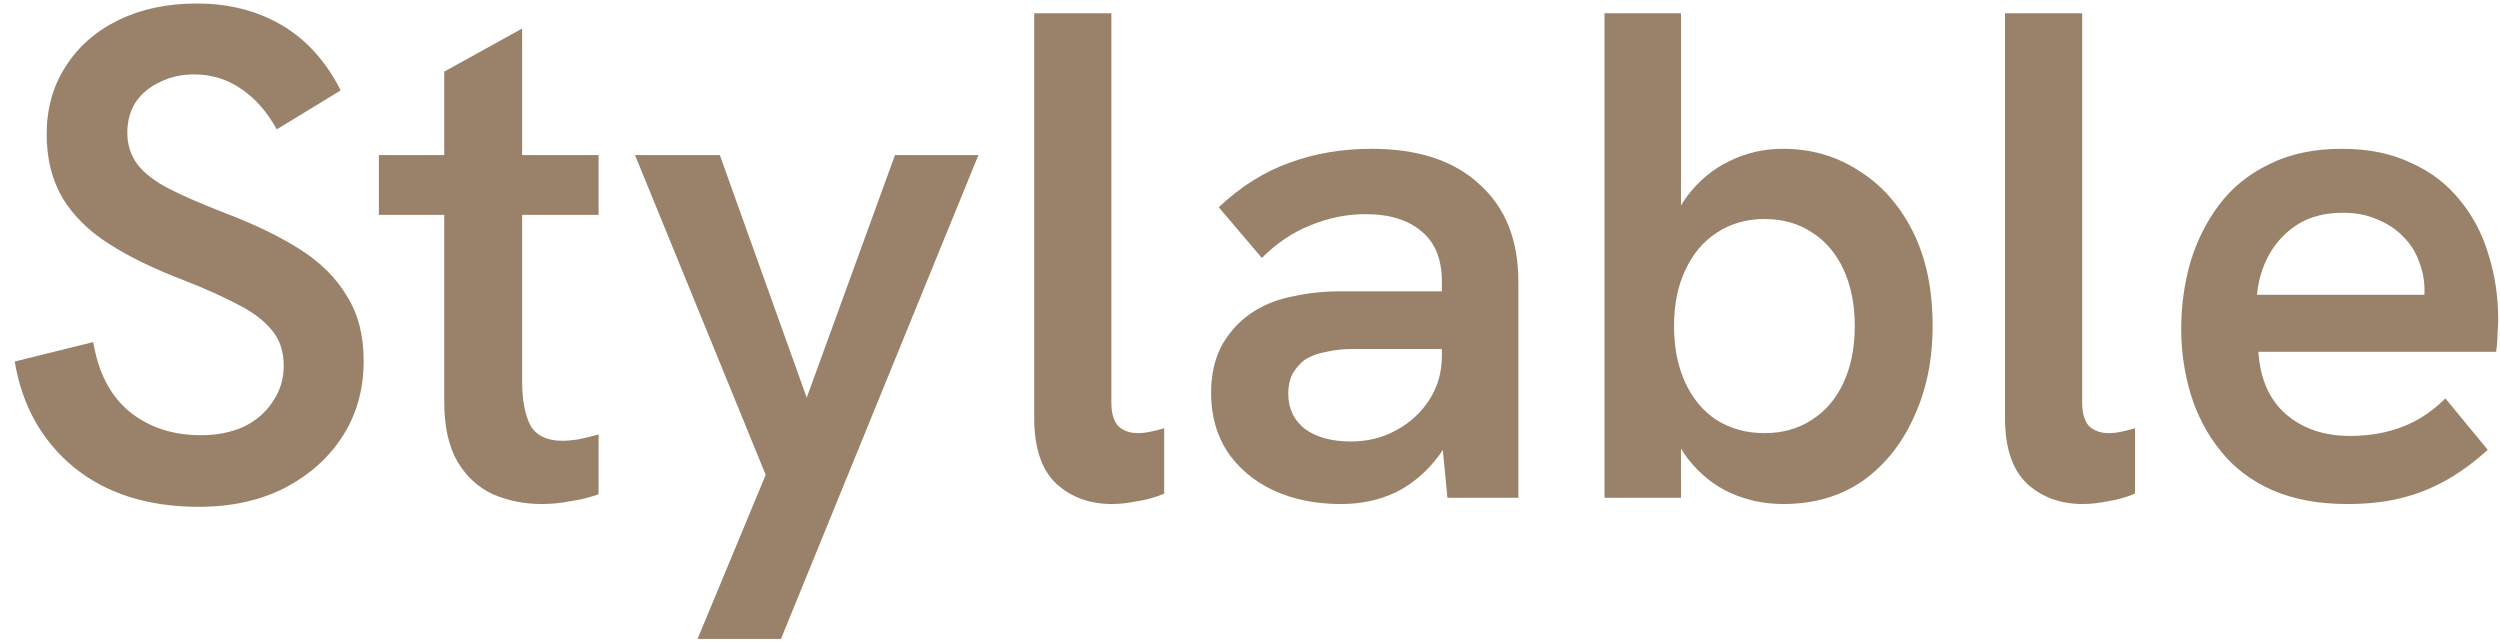
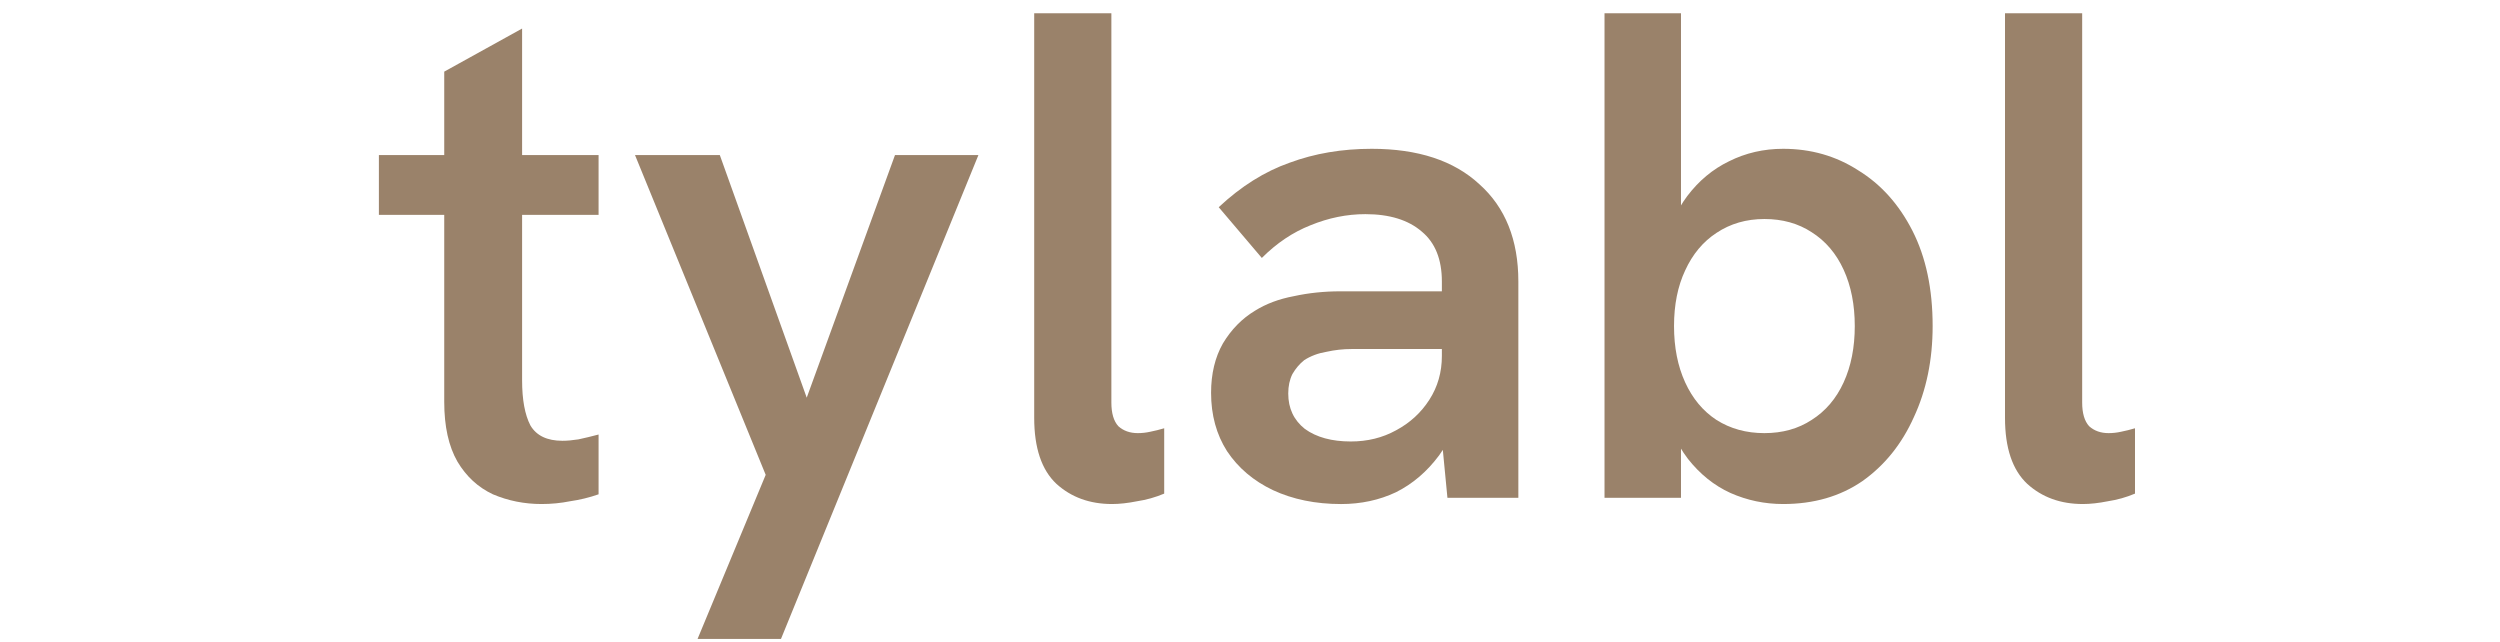
<svg xmlns="http://www.w3.org/2000/svg" width="144" height="37" viewBox="0 0 144 37" fill="none">
-   <path d="M135.207 29.033C133.552 29.033 132.11 28.766 130.882 28.232C129.681 27.698 128.693 26.951 127.919 25.99C127.145 25.029 126.571 23.948 126.197 22.746C125.824 21.518 125.637 20.25 125.637 18.942C125.637 17.634 125.81 16.366 126.157 15.138C126.531 13.884 127.092 12.762 127.839 11.775C128.587 10.787 129.548 10.013 130.722 9.452C131.897 8.865 133.285 8.571 134.886 8.571C136.408 8.571 137.729 8.838 138.851 9.372C139.999 9.879 140.946 10.6 141.694 11.534C142.441 12.442 142.988 13.483 143.335 14.658C143.709 15.832 143.896 17.087 143.896 18.422C143.896 18.608 143.883 18.875 143.856 19.223C143.856 19.57 143.829 19.917 143.776 20.264H130.081C130.188 21.839 130.722 23.04 131.683 23.867C132.644 24.695 133.872 25.109 135.367 25.109C136.461 25.109 137.463 24.935 138.37 24.588C139.278 24.241 140.105 23.694 140.853 22.947L143.295 25.91C142.468 26.657 141.64 27.258 140.813 27.712C139.985 28.165 139.118 28.499 138.21 28.712C137.329 28.926 136.328 29.033 135.207 29.033ZM139.531 18.021C139.585 17.808 139.611 17.594 139.611 17.381C139.638 17.167 139.652 16.953 139.652 16.74C139.652 16.153 139.545 15.592 139.331 15.058C139.144 14.524 138.851 14.057 138.45 13.657C138.05 13.229 137.556 12.896 136.969 12.656C136.381 12.389 135.714 12.255 134.967 12.255C133.925 12.255 133.045 12.482 132.324 12.936C131.63 13.39 131.082 13.977 130.682 14.698C130.308 15.392 130.081 16.153 130.001 16.98H140.973L139.531 18.021Z" fill="#9A826A" />
  <path d="M119.973 29.032C118.692 29.032 117.624 28.645 116.77 27.871C115.915 27.07 115.488 25.802 115.488 24.067V0.763H119.933V23.186C119.933 23.8 120.066 24.254 120.333 24.548C120.627 24.815 121.001 24.948 121.455 24.948C121.695 24.948 121.935 24.922 122.175 24.868C122.442 24.815 122.709 24.748 122.976 24.668V28.432C122.469 28.645 121.948 28.792 121.415 28.872C120.881 28.979 120.4 29.032 119.973 29.032Z" fill="#9A826A" />
  <path d="M102.711 29.032C101.643 29.032 100.629 28.819 99.668 28.392C98.733 27.965 97.919 27.311 97.225 26.43C96.531 25.522 96.01 24.348 95.663 22.906L96.825 23.186V28.672H92.42V0.763H96.825V14.457H95.823C96.091 13.203 96.544 12.148 97.185 11.294C97.852 10.413 98.653 9.745 99.588 9.292C100.548 8.811 101.59 8.571 102.711 8.571C104.312 8.571 105.754 8.985 107.035 9.812C108.343 10.613 109.384 11.774 110.159 13.296C110.933 14.818 111.32 16.646 111.32 18.782C111.32 20.73 110.959 22.479 110.239 24.027C109.545 25.576 108.557 26.803 107.276 27.711C105.994 28.592 104.473 29.032 102.711 29.032ZM101.63 24.948C102.671 24.948 103.578 24.695 104.353 24.187C105.153 23.68 105.767 22.959 106.194 22.025C106.622 21.091 106.835 20.01 106.835 18.782C106.835 17.554 106.622 16.473 106.194 15.538C105.767 14.604 105.153 13.883 104.353 13.376C103.578 12.869 102.671 12.615 101.63 12.615C100.589 12.615 99.668 12.882 98.867 13.416C98.093 13.923 97.492 14.644 97.065 15.578C96.638 16.486 96.424 17.554 96.424 18.782C96.424 20.01 96.638 21.091 97.065 22.025C97.492 22.959 98.093 23.68 98.867 24.187C99.668 24.695 100.589 24.948 101.63 24.948Z" fill="#9A826A" />
  <path d="M83.372 28.672L83.052 25.349V16.219C83.052 14.938 82.665 13.977 81.891 13.336C81.117 12.669 80.035 12.335 78.647 12.335C77.579 12.335 76.525 12.549 75.484 12.976C74.469 13.376 73.535 14.004 72.681 14.858L70.198 11.935C71.48 10.734 72.841 9.879 74.283 9.372C75.724 8.838 77.299 8.571 79.008 8.571C81.677 8.571 83.746 9.252 85.214 10.613C86.709 11.948 87.457 13.817 87.457 16.219V28.672H83.372ZM77.246 29.033C75.778 29.033 74.469 28.766 73.322 28.232C72.2 27.698 71.32 26.951 70.679 25.99C70.065 25.029 69.758 23.907 69.758 22.626C69.758 21.532 69.985 20.584 70.439 19.783C70.919 18.982 71.533 18.355 72.281 17.901C72.921 17.501 73.669 17.22 74.523 17.06C75.377 16.873 76.271 16.78 77.206 16.78H83.412V20.104H77.846C77.366 20.104 76.885 20.157 76.405 20.264C75.924 20.344 75.497 20.504 75.124 20.744C74.856 20.958 74.63 21.225 74.443 21.545C74.283 21.865 74.203 22.239 74.203 22.666C74.203 23.52 74.523 24.201 75.163 24.708C75.831 25.189 76.712 25.429 77.806 25.429C78.767 25.429 79.635 25.215 80.409 24.788C81.21 24.361 81.851 23.774 82.331 23.026C82.812 22.279 83.052 21.438 83.052 20.504L84.413 22.706C84.093 24.094 83.586 25.269 82.892 26.23C82.198 27.164 81.37 27.872 80.409 28.352C79.448 28.806 78.394 29.033 77.246 29.033Z" fill="#9A826A" />
  <path d="M64.055 29.032C62.774 29.032 61.706 28.645 60.852 27.871C59.997 27.07 59.57 25.802 59.57 24.067V0.763H64.015V23.186C64.015 23.8 64.148 24.254 64.415 24.548C64.709 24.815 65.083 24.948 65.537 24.948C65.777 24.948 66.017 24.922 66.257 24.868C66.524 24.815 66.791 24.748 67.058 24.668V28.432C66.551 28.645 66.031 28.792 65.497 28.872C64.963 28.979 64.482 29.032 64.055 29.032Z" fill="#9A826A" />
  <path d="M40.18 36.801L44.104 27.351L36.576 8.931H41.461L46.467 22.906L51.552 8.931H56.357L44.985 36.801H40.18Z" fill="#9A826A" />
  <path d="M31.194 29.032C30.206 29.032 29.272 28.846 28.391 28.472C27.537 28.071 26.856 27.444 26.349 26.59C25.842 25.709 25.588 24.561 25.588 23.146V4.126L30.073 1.644V21.905C30.073 23.026 30.233 23.894 30.553 24.508C30.901 25.095 31.514 25.389 32.395 25.389C32.662 25.389 32.969 25.362 33.316 25.308C33.69 25.228 34.077 25.135 34.478 25.028V28.472C33.944 28.659 33.396 28.792 32.836 28.872C32.302 28.979 31.755 29.032 31.194 29.032ZM21.824 12.375V8.931H34.478V12.375H21.824Z" fill="#9A826A" />
-   <path d="M11.457 29.193C8.52 29.193 6.118 28.432 4.249 26.91C2.407 25.389 1.273 23.36 0.846 20.824L5.37 19.703C5.664 21.465 6.358 22.799 7.453 23.707C8.574 24.615 9.949 25.068 11.577 25.068C12.485 25.068 13.299 24.908 14.02 24.588C14.74 24.241 15.301 23.76 15.701 23.146C16.128 22.532 16.342 21.838 16.342 21.064C16.342 20.237 16.115 19.556 15.661 19.022C15.207 18.461 14.553 17.968 13.699 17.54C12.845 17.087 11.804 16.619 10.576 16.139C8.894 15.498 7.466 14.804 6.291 14.057C5.117 13.309 4.223 12.428 3.609 11.414C2.995 10.373 2.688 9.145 2.688 7.73C2.688 6.262 3.048 4.967 3.769 3.846C4.49 2.698 5.504 1.804 6.812 1.163C8.12 0.522 9.628 0.202 11.337 0.202C13.179 0.202 14.807 0.616 16.222 1.443C17.637 2.271 18.771 3.526 19.625 5.207L15.942 7.45C15.381 6.435 14.7 5.661 13.899 5.127C13.099 4.567 12.191 4.286 11.177 4.286C10.456 4.286 9.802 4.433 9.215 4.727C8.627 4.994 8.16 5.381 7.813 5.888C7.493 6.395 7.333 6.983 7.333 7.65C7.333 8.344 7.533 8.958 7.933 9.492C8.334 9.999 8.948 10.466 9.775 10.893C10.629 11.32 11.71 11.788 13.018 12.295C14.7 12.936 16.128 13.63 17.303 14.377C18.478 15.125 19.372 16.019 19.986 17.06C20.627 18.074 20.947 19.316 20.947 20.784C20.947 22.412 20.547 23.854 19.746 25.108C18.945 26.363 17.824 27.364 16.382 28.112C14.967 28.832 13.325 29.193 11.457 29.193Z" fill="#9A826A" />
</svg>